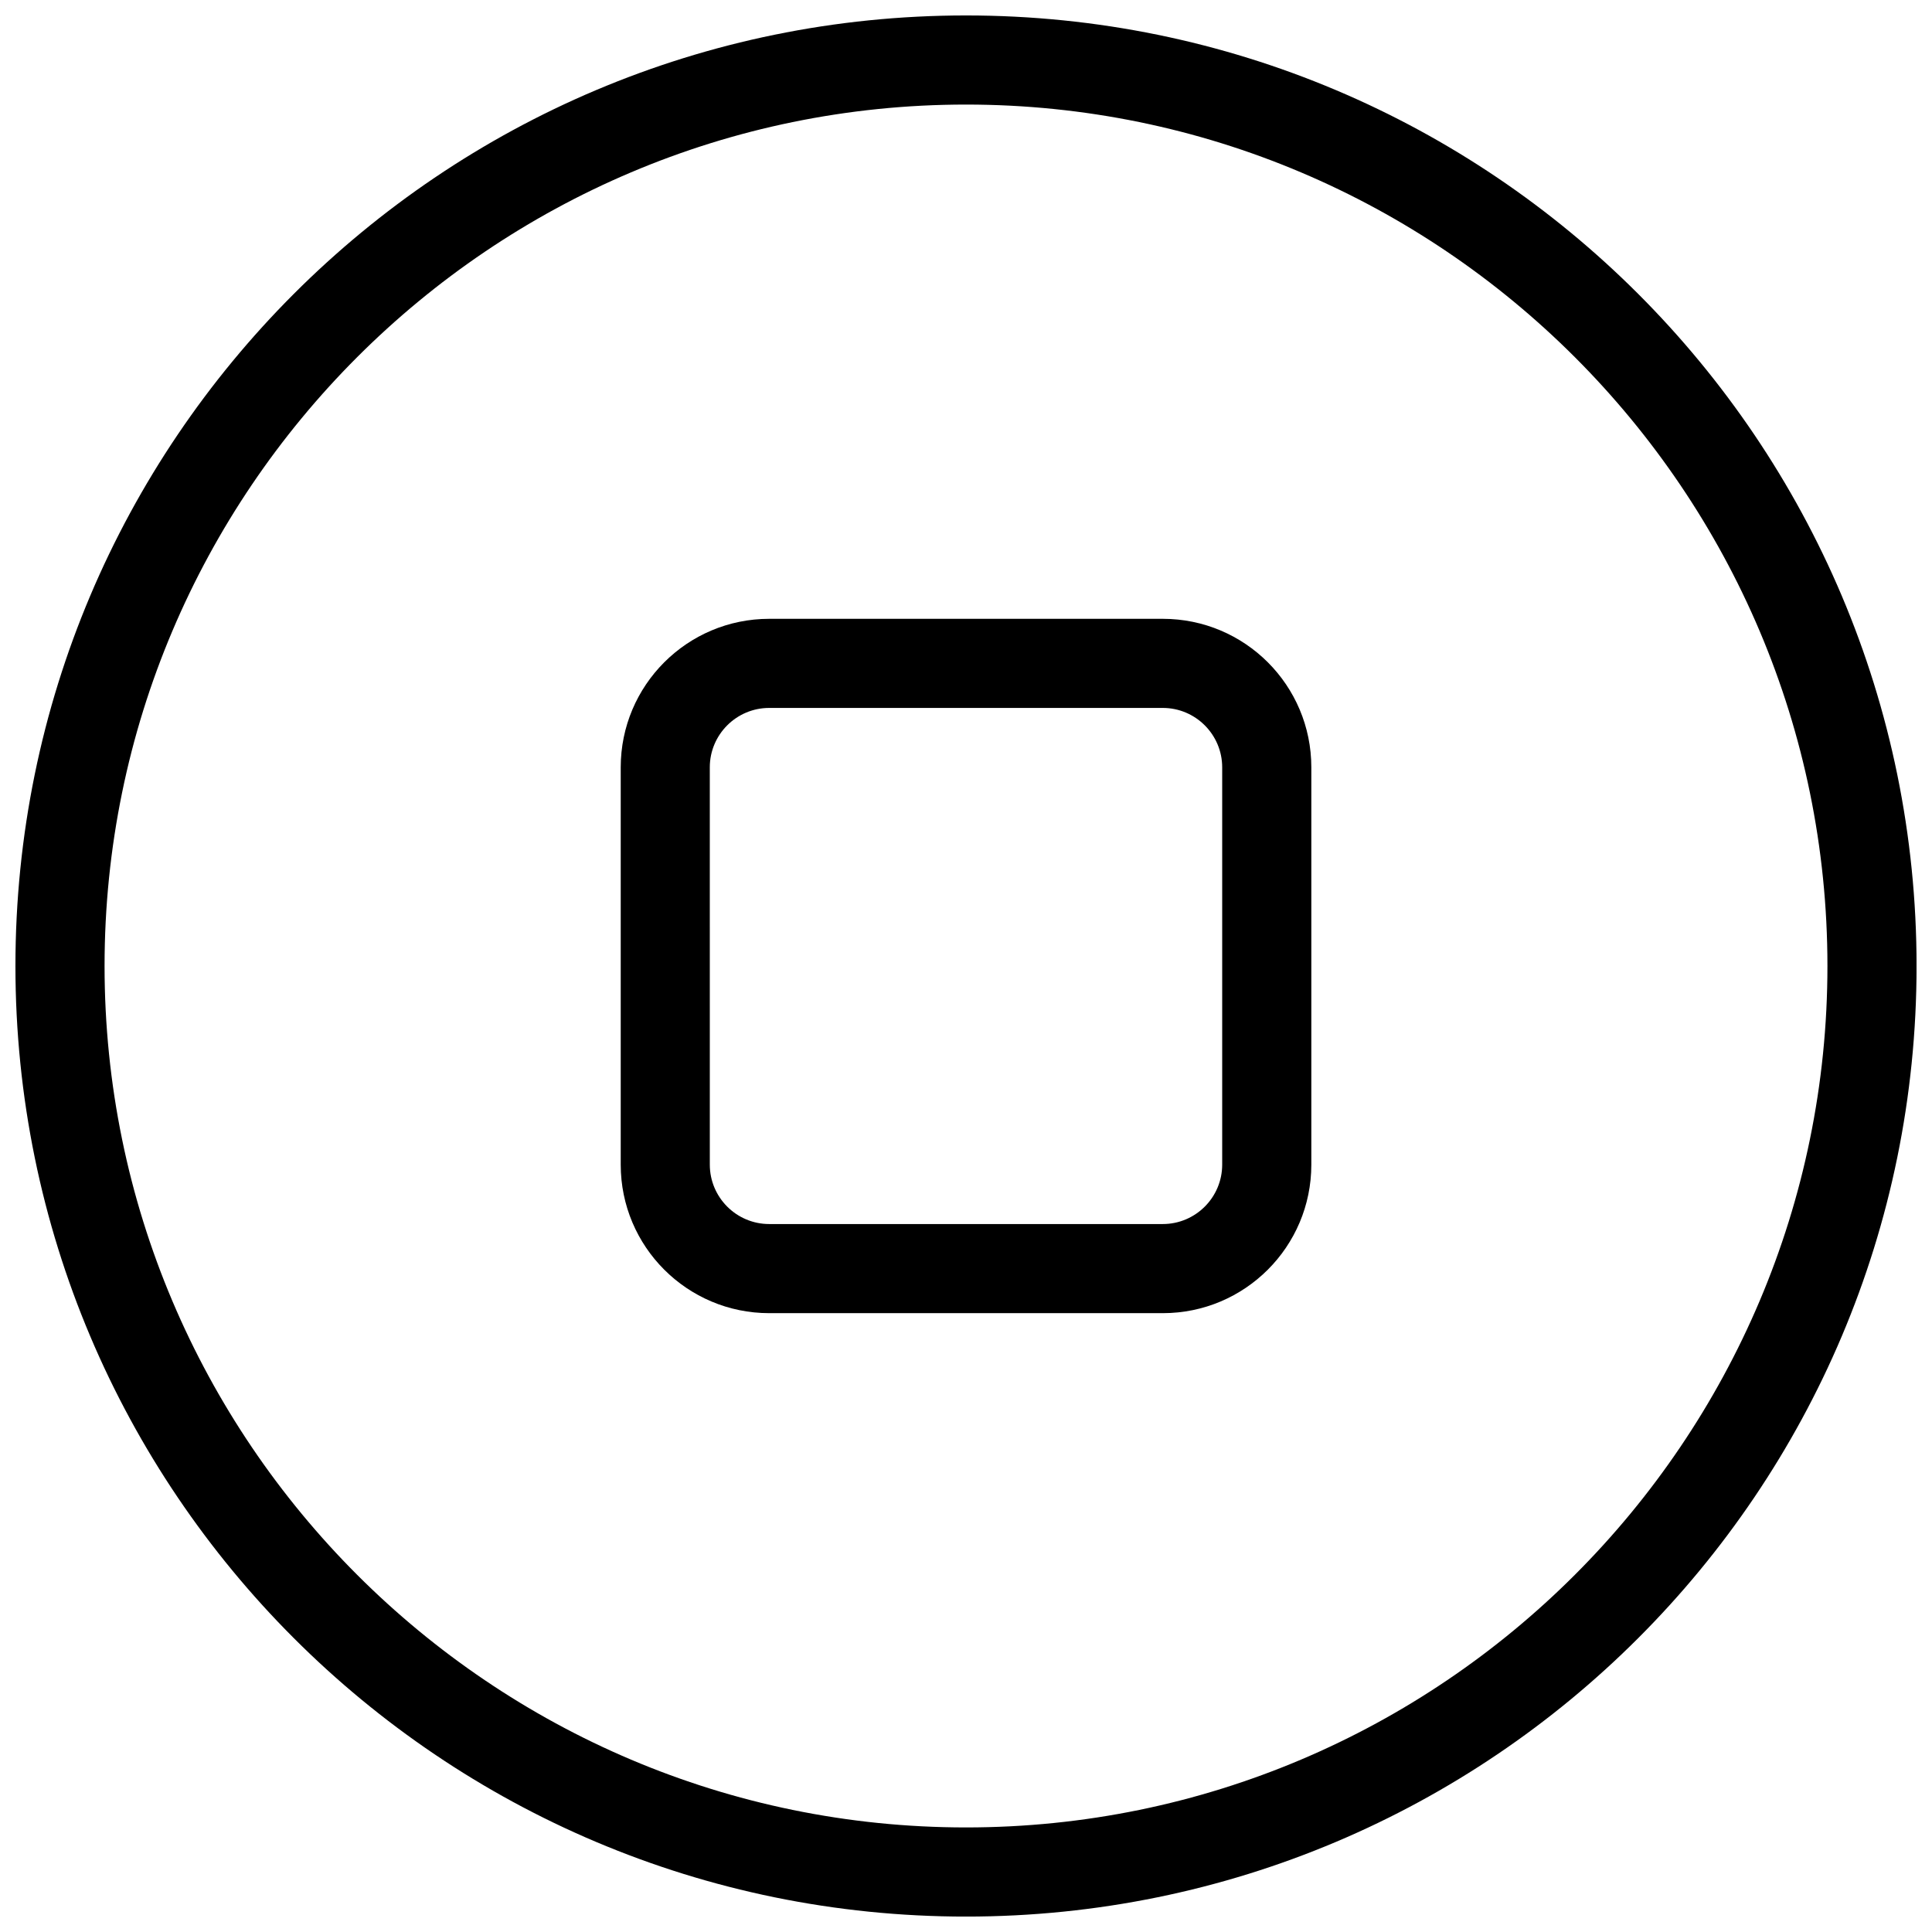
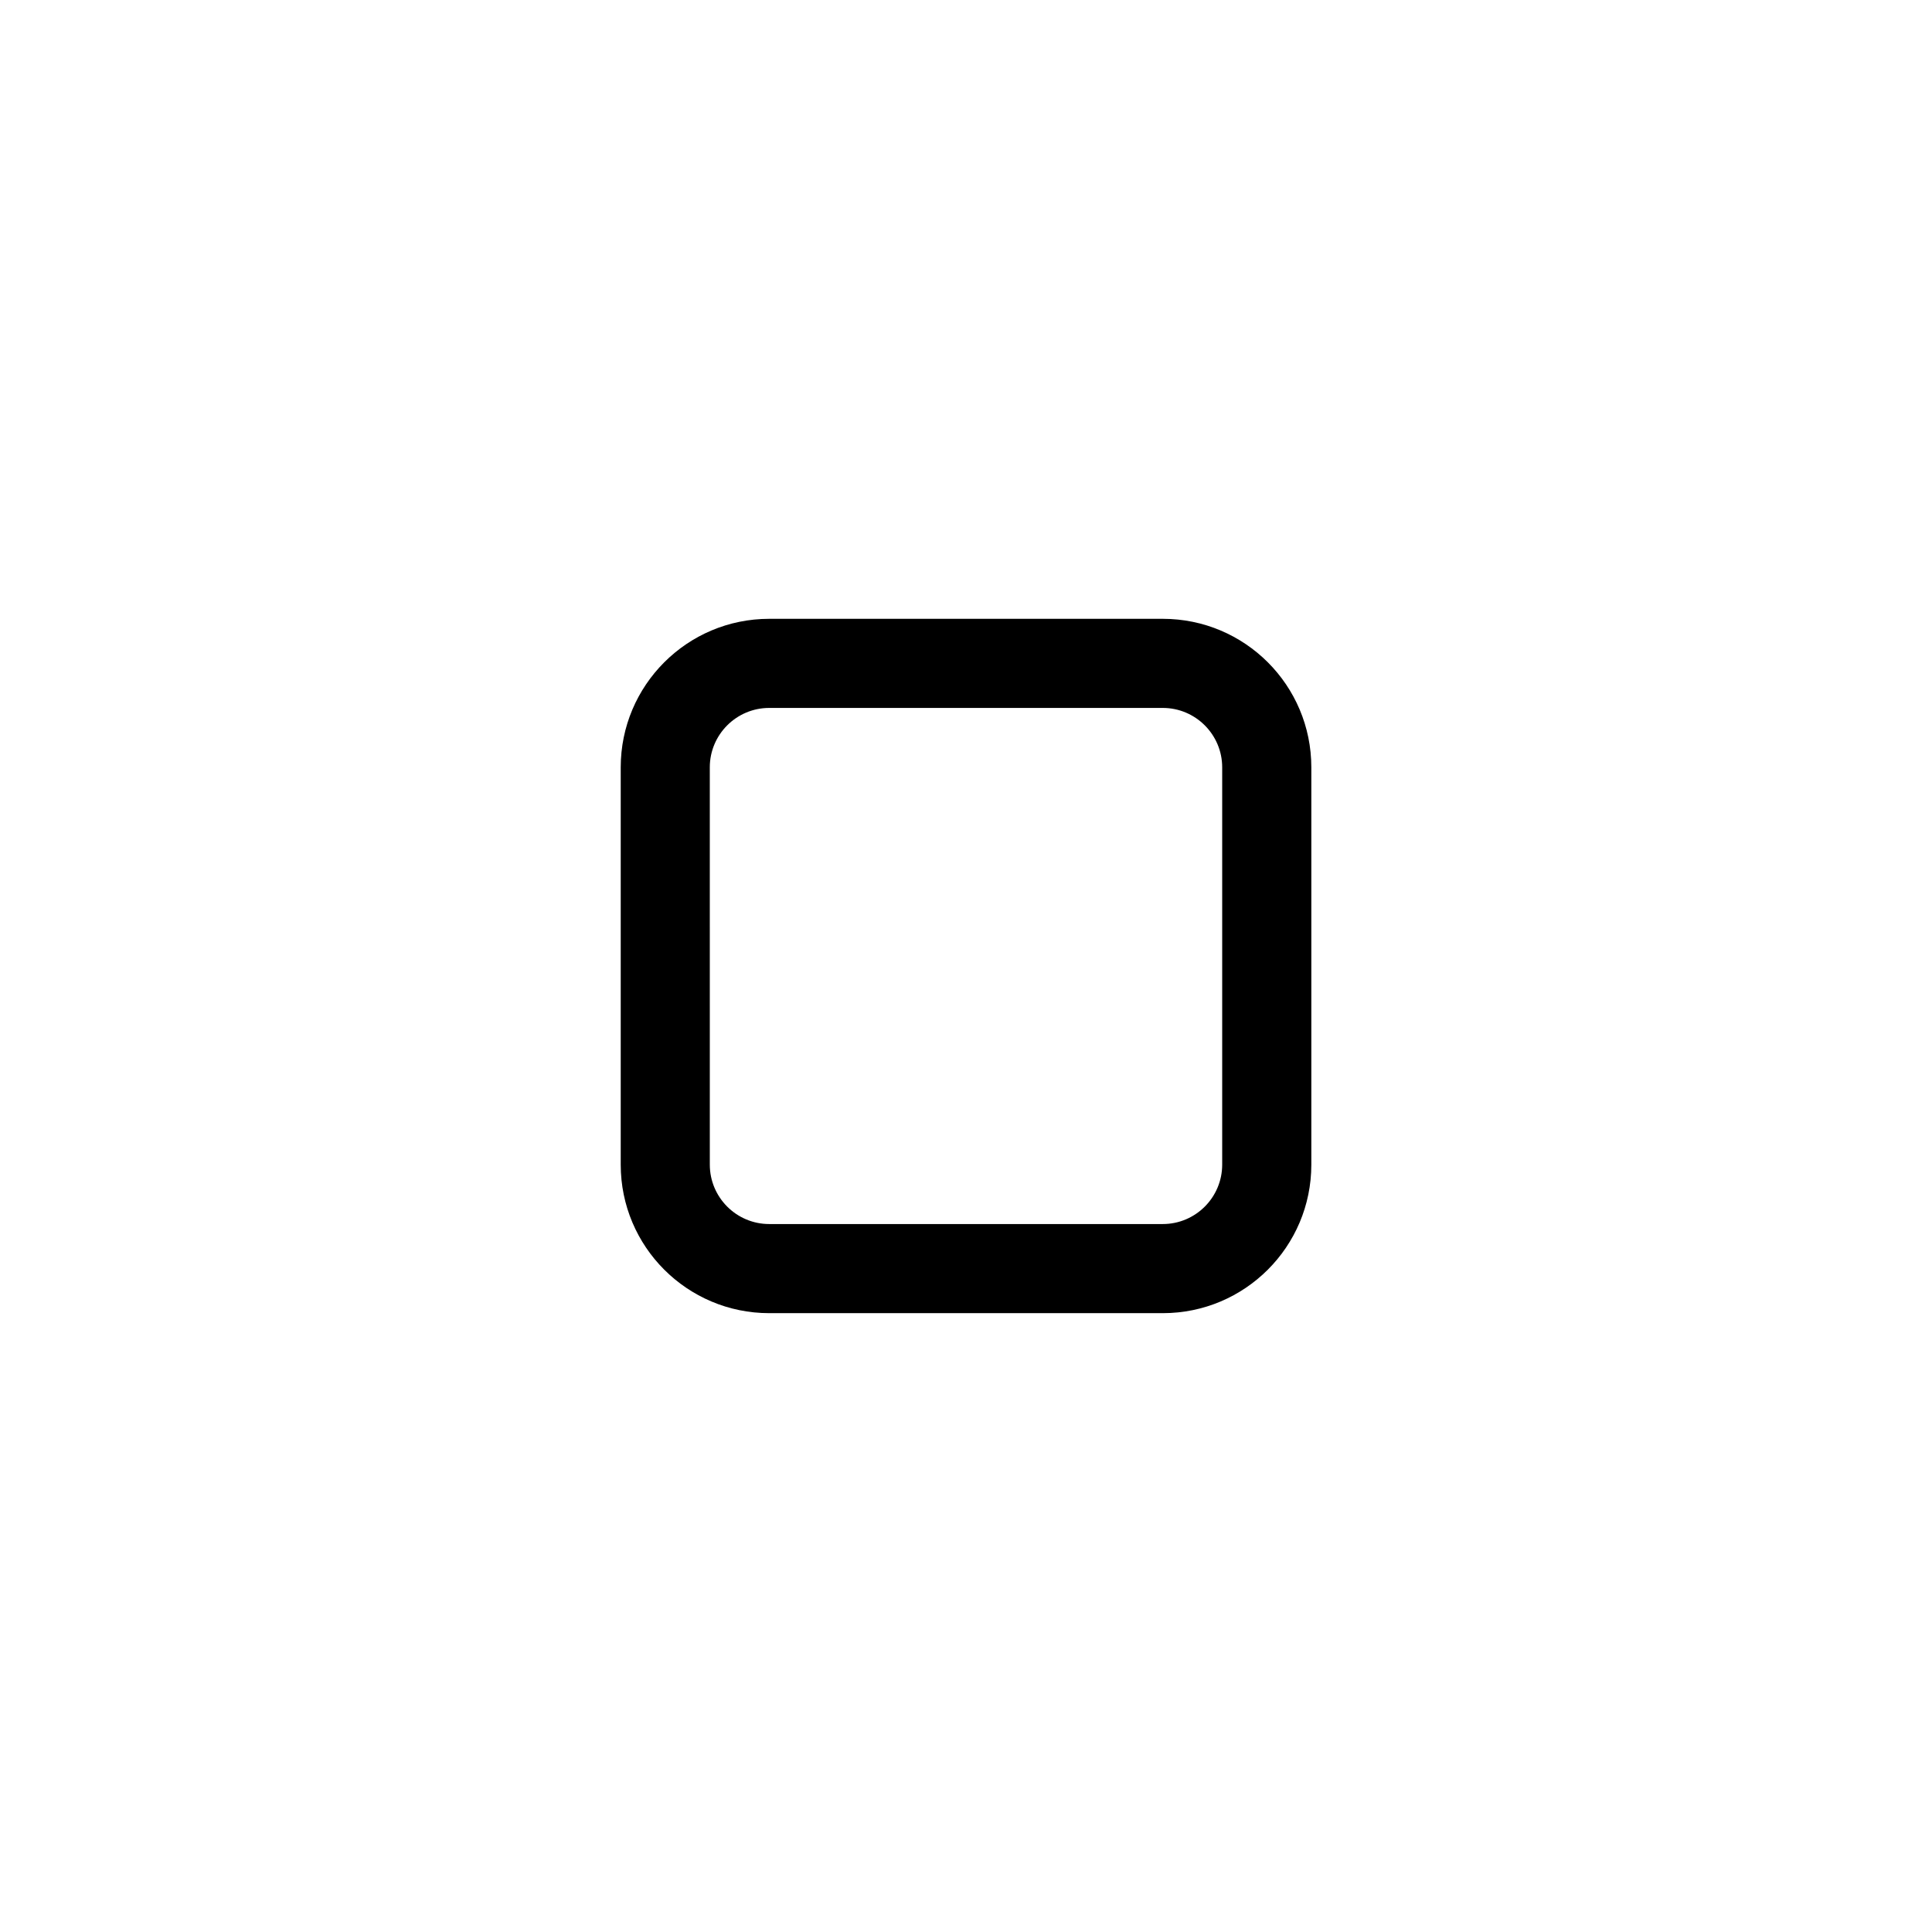
<svg xmlns="http://www.w3.org/2000/svg" width="800px" height="800px" version="1.1" viewBox="144 144 512 512">
  <defs>
    <clipPath id="a">
      <path d="m148.09 148.09h503.81v503.81h-503.81z" />
    </clipPath>
  </defs>
  <g clip-path="url(#a)">
-     <path d="m400 171.71c125.88 0 228.29 102.41 228.29 228.29 0 125.88-102.41 228.29-228.29 228.29-125.88 0-228.29-102.42-228.29-228.29 0-125.88 102.41-228.29 228.29-228.29m0-23.617c-139.12 0-251.91 112.77-251.91 251.91 0 139.12 112.78 251.91 251.91 251.91 139.13 0 251.91-112.78 251.91-251.91-0.004-139.13-112.78-251.91-251.91-251.91z" />
-   </g>
+     </g>
  <path d="m452.15 331.61c8.684 0 15.742 7.062 15.742 15.742v105.29c0 8.684-7.062 15.742-15.742 15.742h-104.3c-8.684 0-15.742-7.062-15.742-15.742l-0.004-105.29c0-8.684 7.062-15.742 15.742-15.742l104.31-0.004m0-23.613h-104.3c-21.734 0-39.359 17.625-39.359 39.359v105.29c0 21.742 17.625 39.359 39.359 39.359h104.3c21.742 0 39.359-17.617 39.359-39.359v-105.29c0-21.742-17.617-39.359-39.359-39.359z" />
</svg>